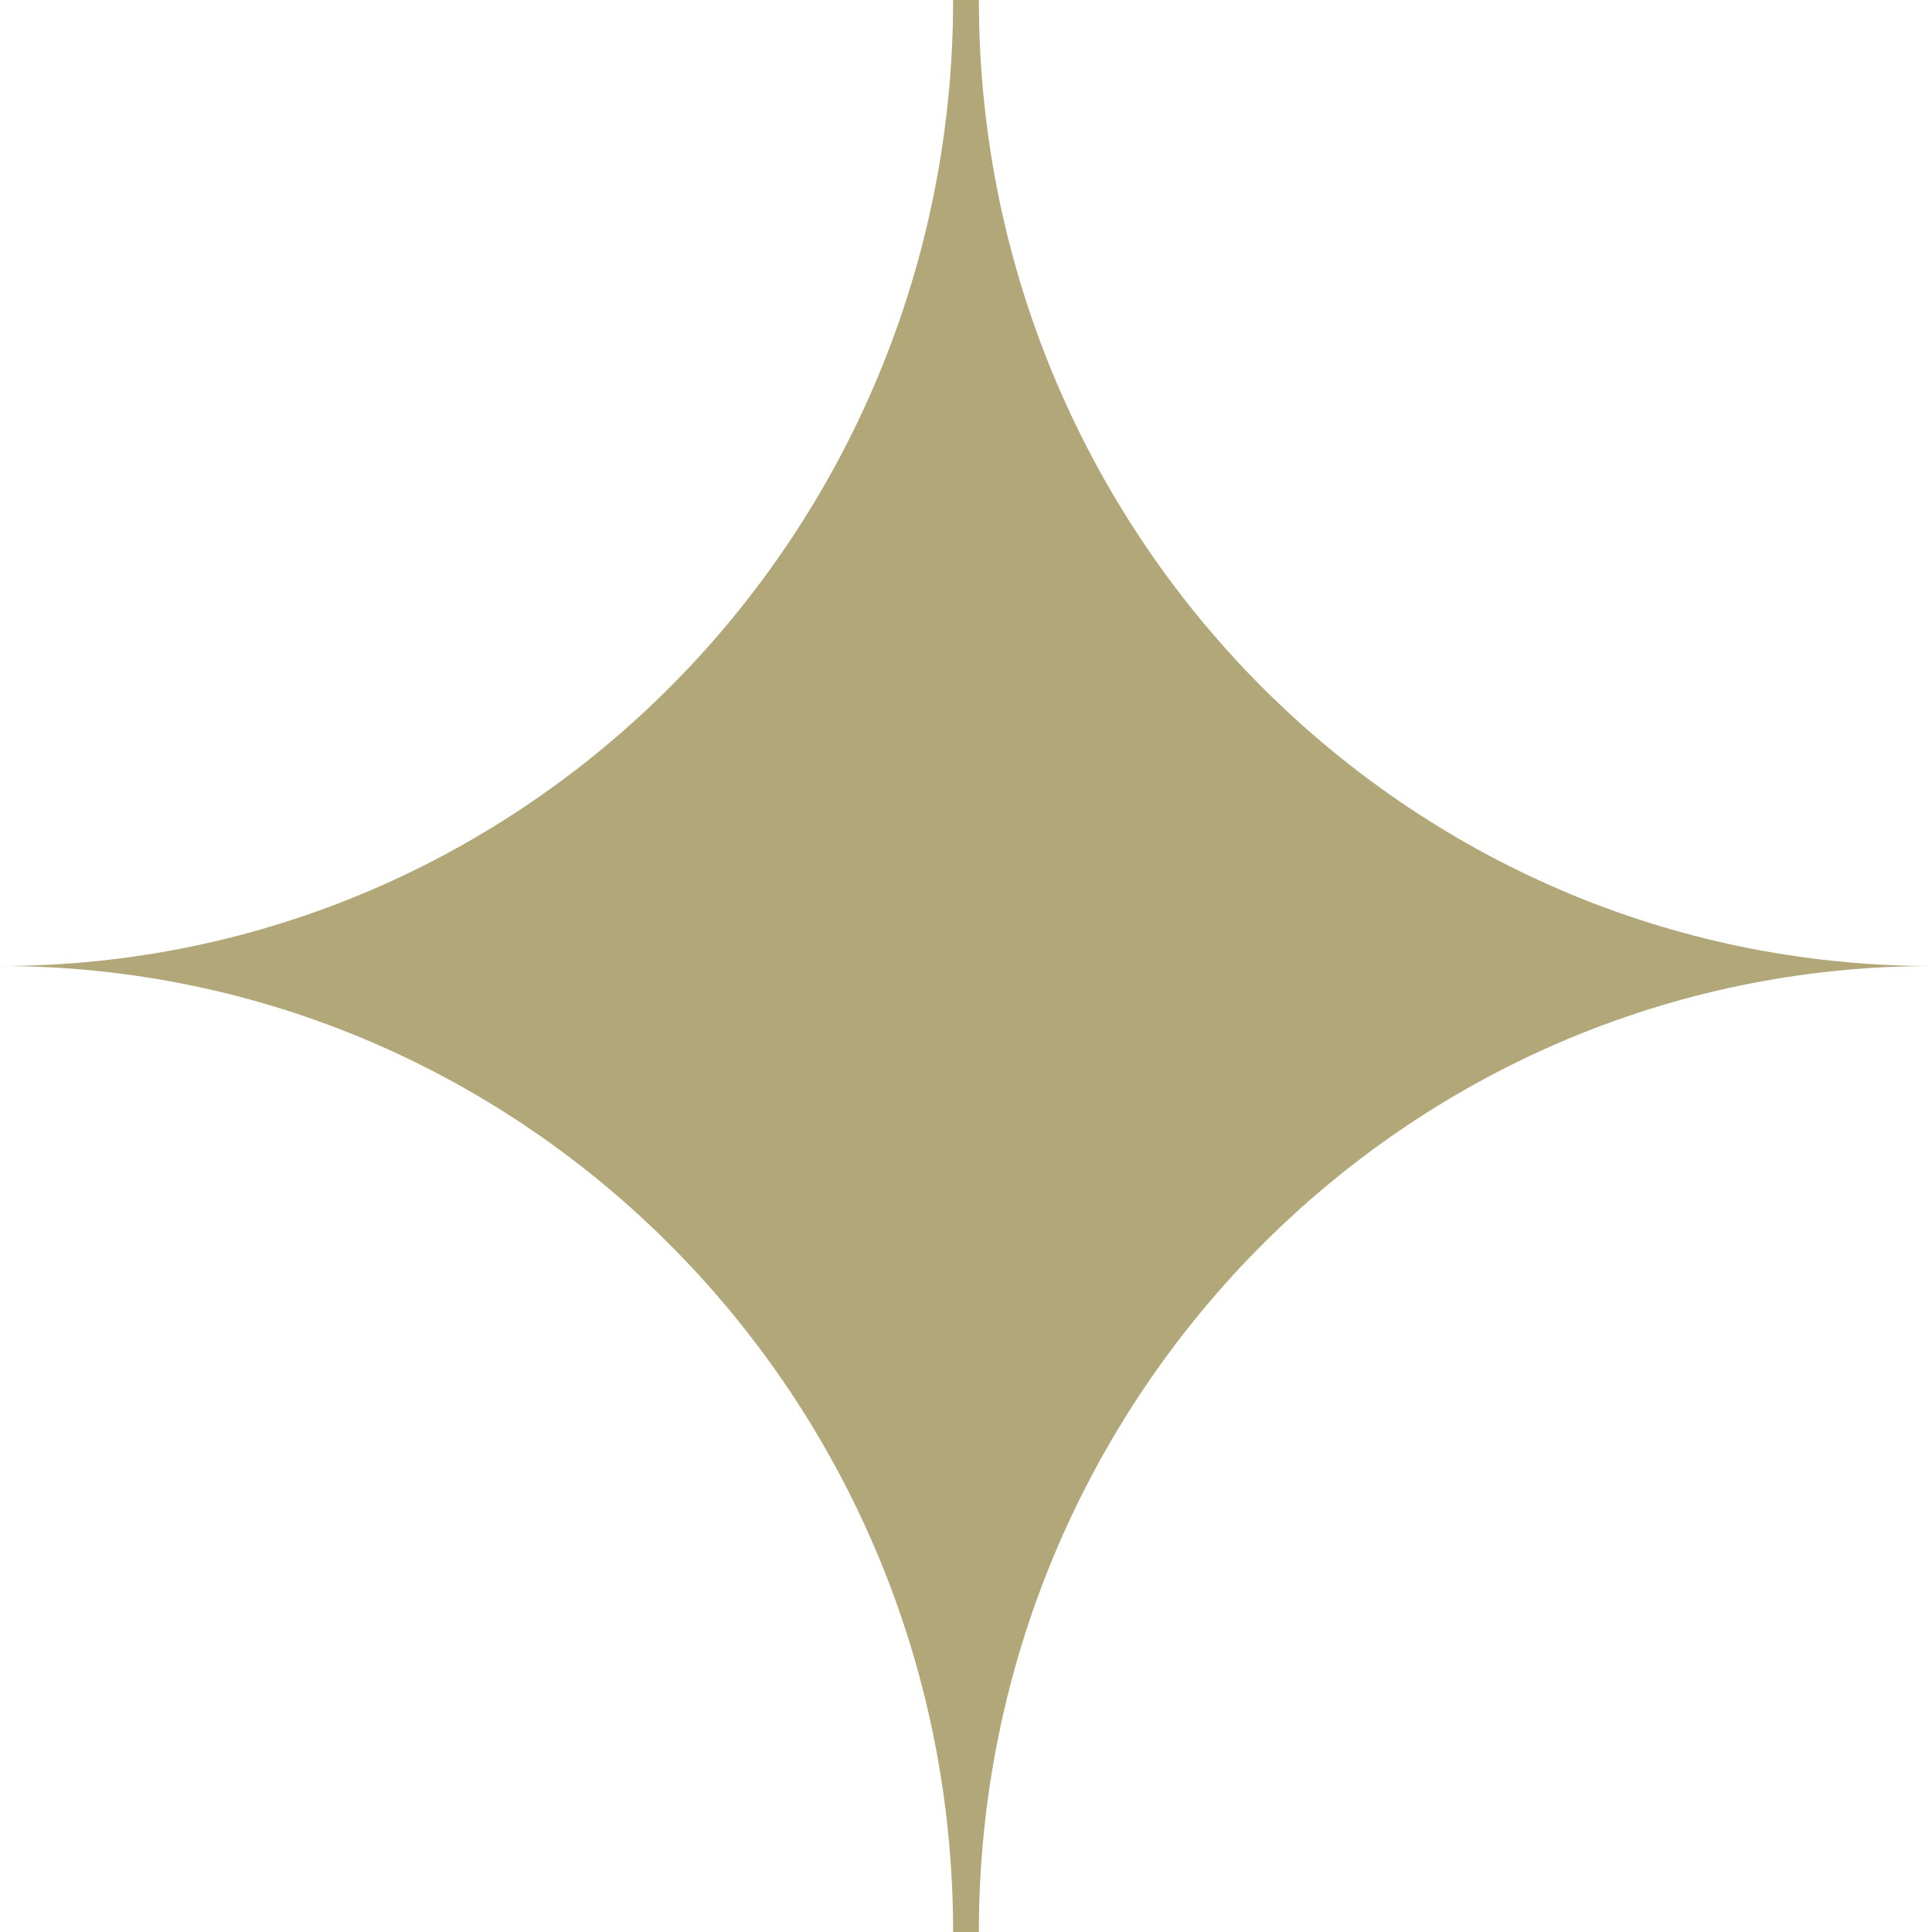
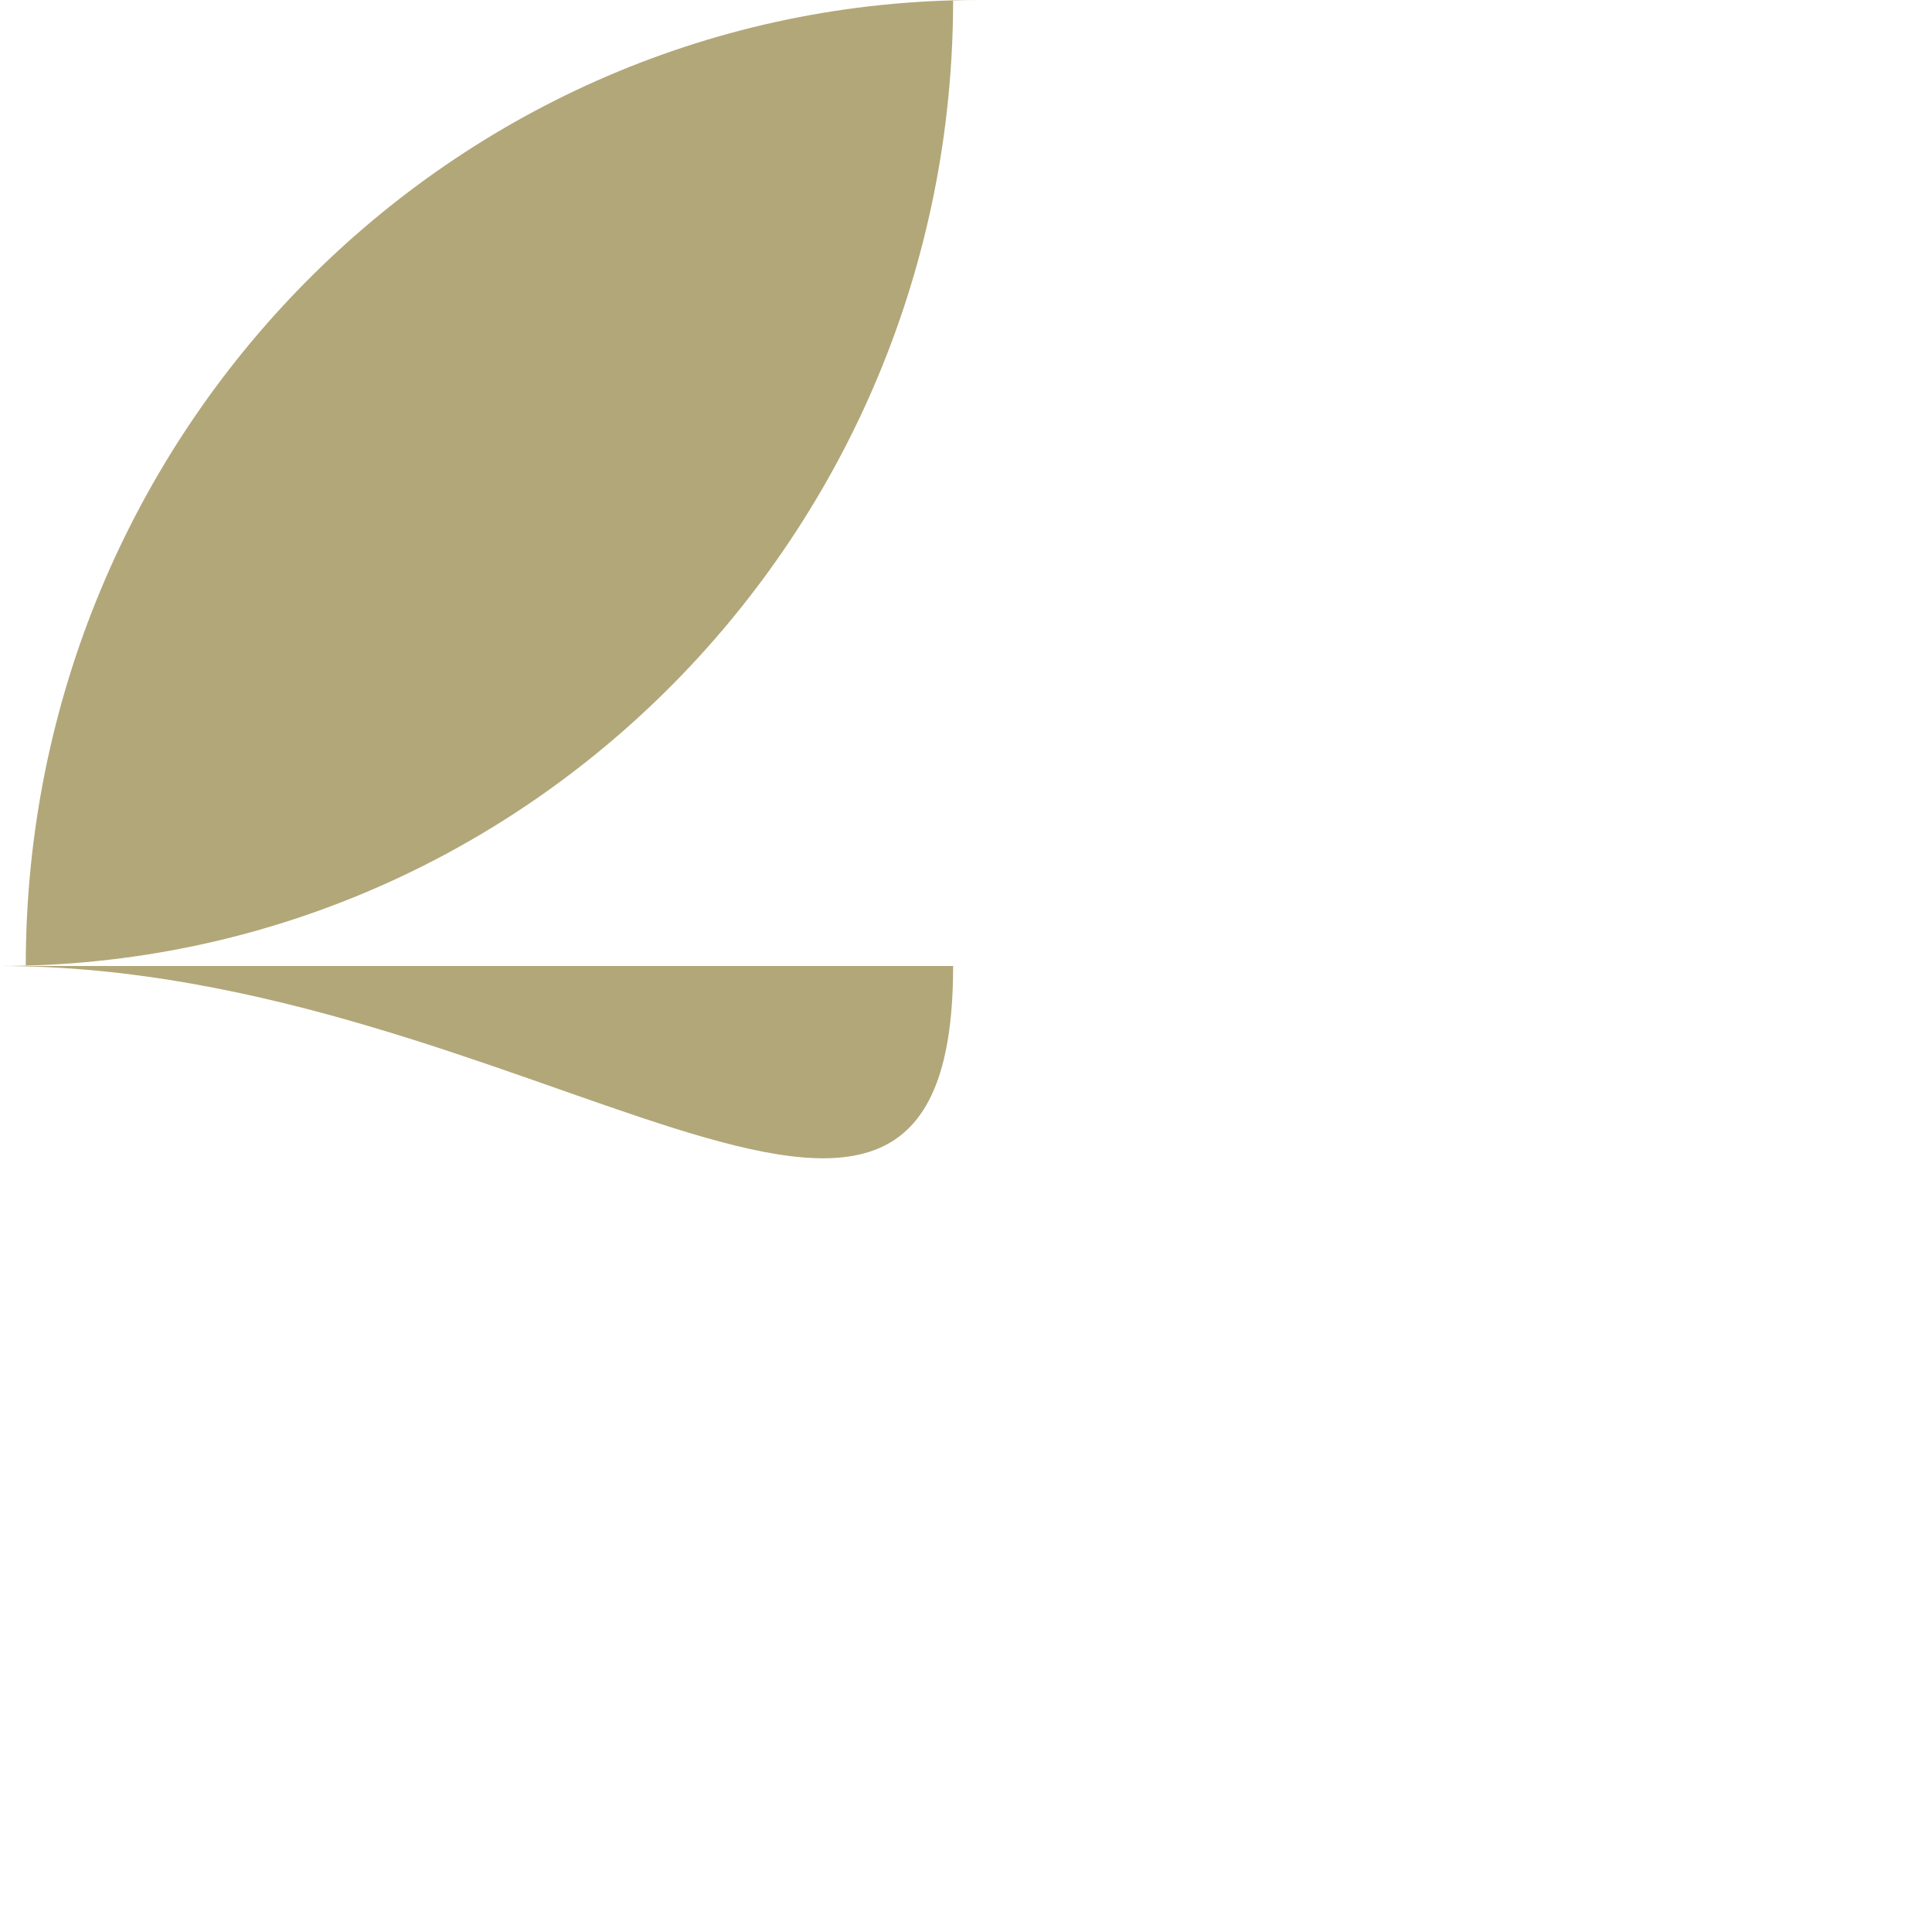
<svg xmlns="http://www.w3.org/2000/svg" version="1.1" id="圖層_1" x="0px" y="0px" width="15px" height="15px" viewBox="0 0 15 15" enable-background="new 0 0 15 15" xml:space="preserve">
  <g>
    <g>
-       <path fill-rule="evenodd" clip-rule="evenodd" fill="#B2A779" d="M0,7.5c4.09,0,7.4-3.36,7.4-7.5h0.2c0,4.14,3.31,7.5,7.4,7.5    c-4.09,0-7.4,3.359-7.4,7.5H7.4C7.4,10.859,4.09,7.5,0,7.5z" />
+       <path fill-rule="evenodd" clip-rule="evenodd" fill="#B2A779" d="M0,7.5c4.09,0,7.4-3.36,7.4-7.5h0.2c-4.09,0-7.4,3.359-7.4,7.5H7.4C7.4,10.859,4.09,7.5,0,7.5z" />
    </g>
  </g>
</svg>